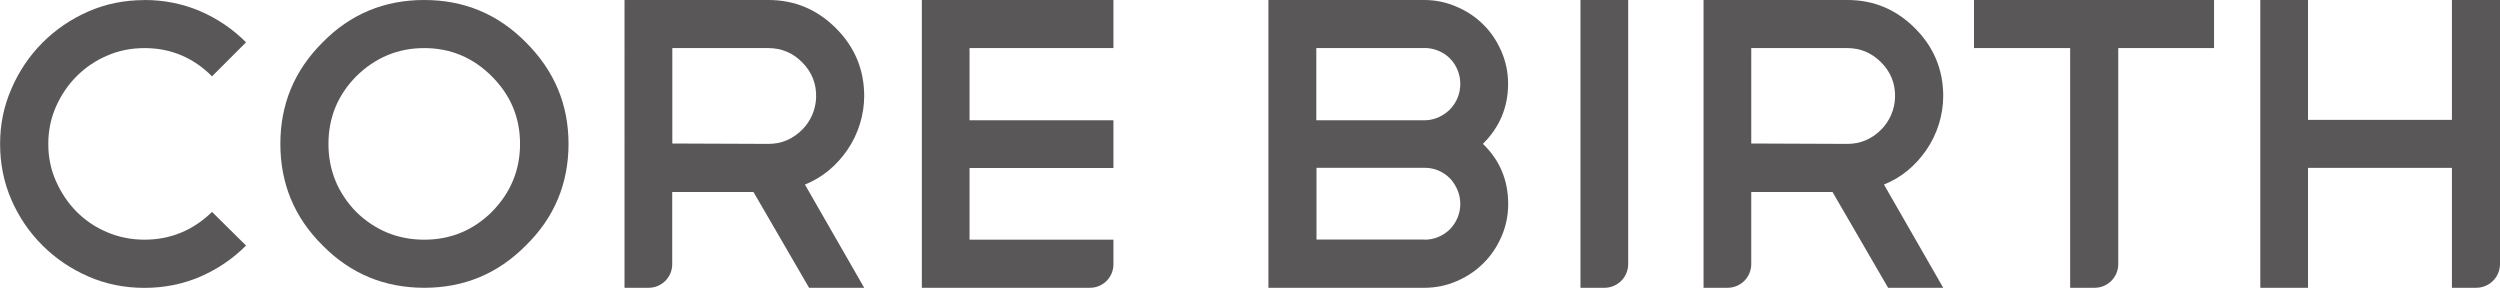
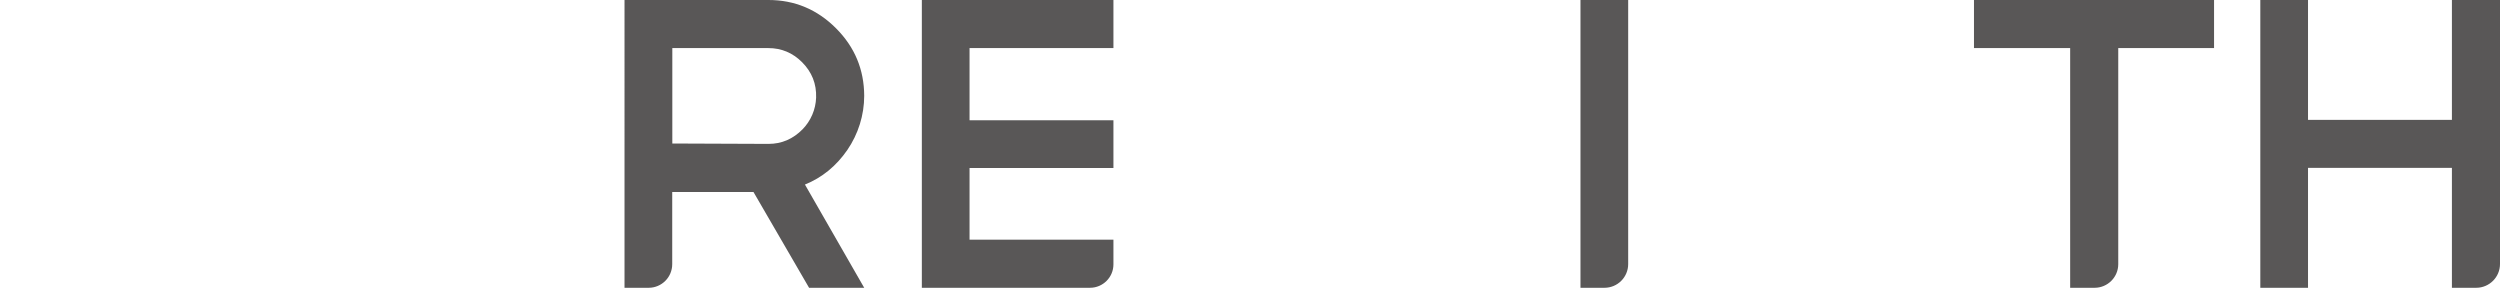
<svg xmlns="http://www.w3.org/2000/svg" id="_レイヤー_1" data-name="レイヤー_1" viewBox="0 0 259.4 29.86">
  <defs>
    <style>
      .cls-1 {
        fill: #595757;
      }
    </style>
  </defs>
-   <path class="cls-1" d="M14.98,0c2.07,0,3.99.39,5.79,1.16,1.79.77,3.38,1.85,4.76,3.23l-3.53,3.53c-1.95-1.95-4.29-2.93-7.01-2.93-1.38,0-2.67.26-3.87.78-1.21.52-2.26,1.23-3.16,2.13s-1.62,1.96-2.15,3.16c-.53,1.2-.8,2.5-.8,3.87s.26,2.67.8,3.87c.53,1.2,1.24,2.26,2.13,3.16.89.9,1.94,1.61,3.16,2.13,1.22.52,2.52.78,3.89.78,2.7,0,5.03-.96,7.01-2.88l3.53,3.49c-1.38,1.38-2.96,2.45-4.76,3.23-1.79.77-3.72,1.16-5.79,1.16s-4-.39-5.81-1.18c-1.81-.79-3.39-1.86-4.75-3.21-1.36-1.35-2.44-2.93-3.23-4.73-.79-1.81-1.18-3.74-1.18-5.81s.39-3.92,1.18-5.74c.79-1.82,1.86-3.41,3.23-4.78,1.36-1.36,2.95-2.44,4.75-3.23,1.81-.79,3.74-1.18,5.81-1.18Z" />
-   <path class="cls-1" d="M44.02,0c4.13,0,7.65,1.46,10.54,4.39,2.95,2.93,4.43,6.44,4.43,10.54s-1.48,7.67-4.43,10.54c-2.9,2.93-6.41,4.39-10.54,4.39s-7.65-1.46-10.54-4.39c-2.93-2.9-4.39-6.41-4.39-10.54s1.46-7.62,4.39-10.54c2.87-2.92,6.38-4.39,10.54-4.39ZM44.02,4.99c-2.73,0-5.08.98-7.06,2.93-1.92,1.95-2.88,4.29-2.88,7.01s.96,5.08,2.88,7.06c1.98,1.92,4.33,2.88,7.06,2.88s5.06-.96,7.01-2.88c1.95-1.98,2.93-4.33,2.93-7.06s-.98-5.06-2.93-7.01c-1.95-1.95-4.29-2.93-7.01-2.93Z" />
  <path class="cls-1" d="M83.95,29.86l-5.77-9.94h-8.43v7.49c0,1.35-1.09,2.45-2.45,2.45h-2.5V0h14.93c2.73,0,5.06.98,7.01,2.93,1.95,1.95,2.92,4.29,2.93,7.01,0,2-.62,3.97-1.75,5.62-1.15,1.67-2.62,2.87-4.4,3.59l6.15,10.71h-5.72ZM79.74,4.99h-9.98v9.9l9.98.04c1.37,0,2.55-.51,3.54-1.52.85-.87,1.36-2.06,1.4-3.28.05-1.43-.44-2.66-1.46-3.68-.97-.97-2.14-1.46-3.49-1.46Z" />
  <path class="cls-1" d="M115.53,0v4.99h-14.93v7.49h14.93v4.95h-14.93v7.44h14.93v2.56c0,1.34-1.09,2.43-2.43,2.43h-17.45V0h19.88Z" />
-   <path class="cls-1" d="M153.87,14.93c1.75,1.69,2.62,3.77,2.62,6.24,0,1.18-.23,2.3-.69,3.36-.46,1.06-1.08,1.99-1.87,2.77-.79.79-1.71,1.41-2.78,1.87-1.06.46-2.18.69-3.36.69h-16.18V0h16.18c1.15,0,2.26.23,3.33.69,1.08.46,2.01,1.08,2.8,1.87.79.79,1.41,1.71,1.87,2.78.46,1.06.69,2.18.69,3.35,0,2.44-.88,4.52-2.62,6.24ZM147.81,4.99h-11.23v7.49h11.23c.49,0,.96-.1,1.42-.3.46-.2.86-.47,1.21-.82.34-.35.61-.75.8-1.21.19-.46.28-.95.28-1.46,0-.49-.09-.96-.28-1.42-.19-.46-.45-.86-.8-1.21-.34-.35-.75-.61-1.21-.8-.46-.19-.93-.28-1.42-.28ZM147.81,24.87c.49,0,.96-.09,1.42-.28s.86-.45,1.21-.8c.34-.35.61-.75.8-1.21.19-.46.28-.93.28-1.42s-.09-.96-.28-1.42c-.19-.46-.45-.86-.77-1.21-.33-.34-.73-.62-1.18-.82-.46-.2-.95-.3-1.46-.3h-11.23v7.44h11.23Z" />
-   <path class="cls-1" d="M163.99,0h4.95v27.4c0,1.36-1.1,2.46-2.46,2.46h-2.49V0Z" />
-   <path class="cls-1" d="M195.91,29.86l-5.77-9.94h-8.43v7.48c0,1.36-1.1,2.46-2.46,2.46h-2.49V0h14.93c2.73,0,5.06.98,7.01,2.93,1.95,1.95,2.92,4.29,2.93,7.01,0,2-.62,3.97-1.75,5.62-1.15,1.67-2.62,2.87-4.4,3.59l6.15,10.71h-5.72ZM191.69,4.99h-9.98v9.9l9.98.04c1.37,0,2.55-.51,3.54-1.52.85-.87,1.36-2.06,1.4-3.28.05-1.43-.44-2.66-1.46-3.68-.97-.97-2.14-1.46-3.49-1.46Z" />
+   <path class="cls-1" d="M163.99,0h4.95v27.4c0,1.36-1.1,2.46-2.46,2.46h-2.49Z" />
  <path class="cls-1" d="M204.81,0h24.92v4.99h-9.94v22.42c0,1.35-1.1,2.45-2.45,2.45h-2.54V4.99h-9.98V0Z" />
  <path class="cls-1" d="M234.53,0h4.95v12.44h14.93V0h4.99v27.39c0,1.37-1.11,2.47-2.47,2.47h-2.52v-12.44h-14.93v12.44h-4.95V0Z" />
</svg>